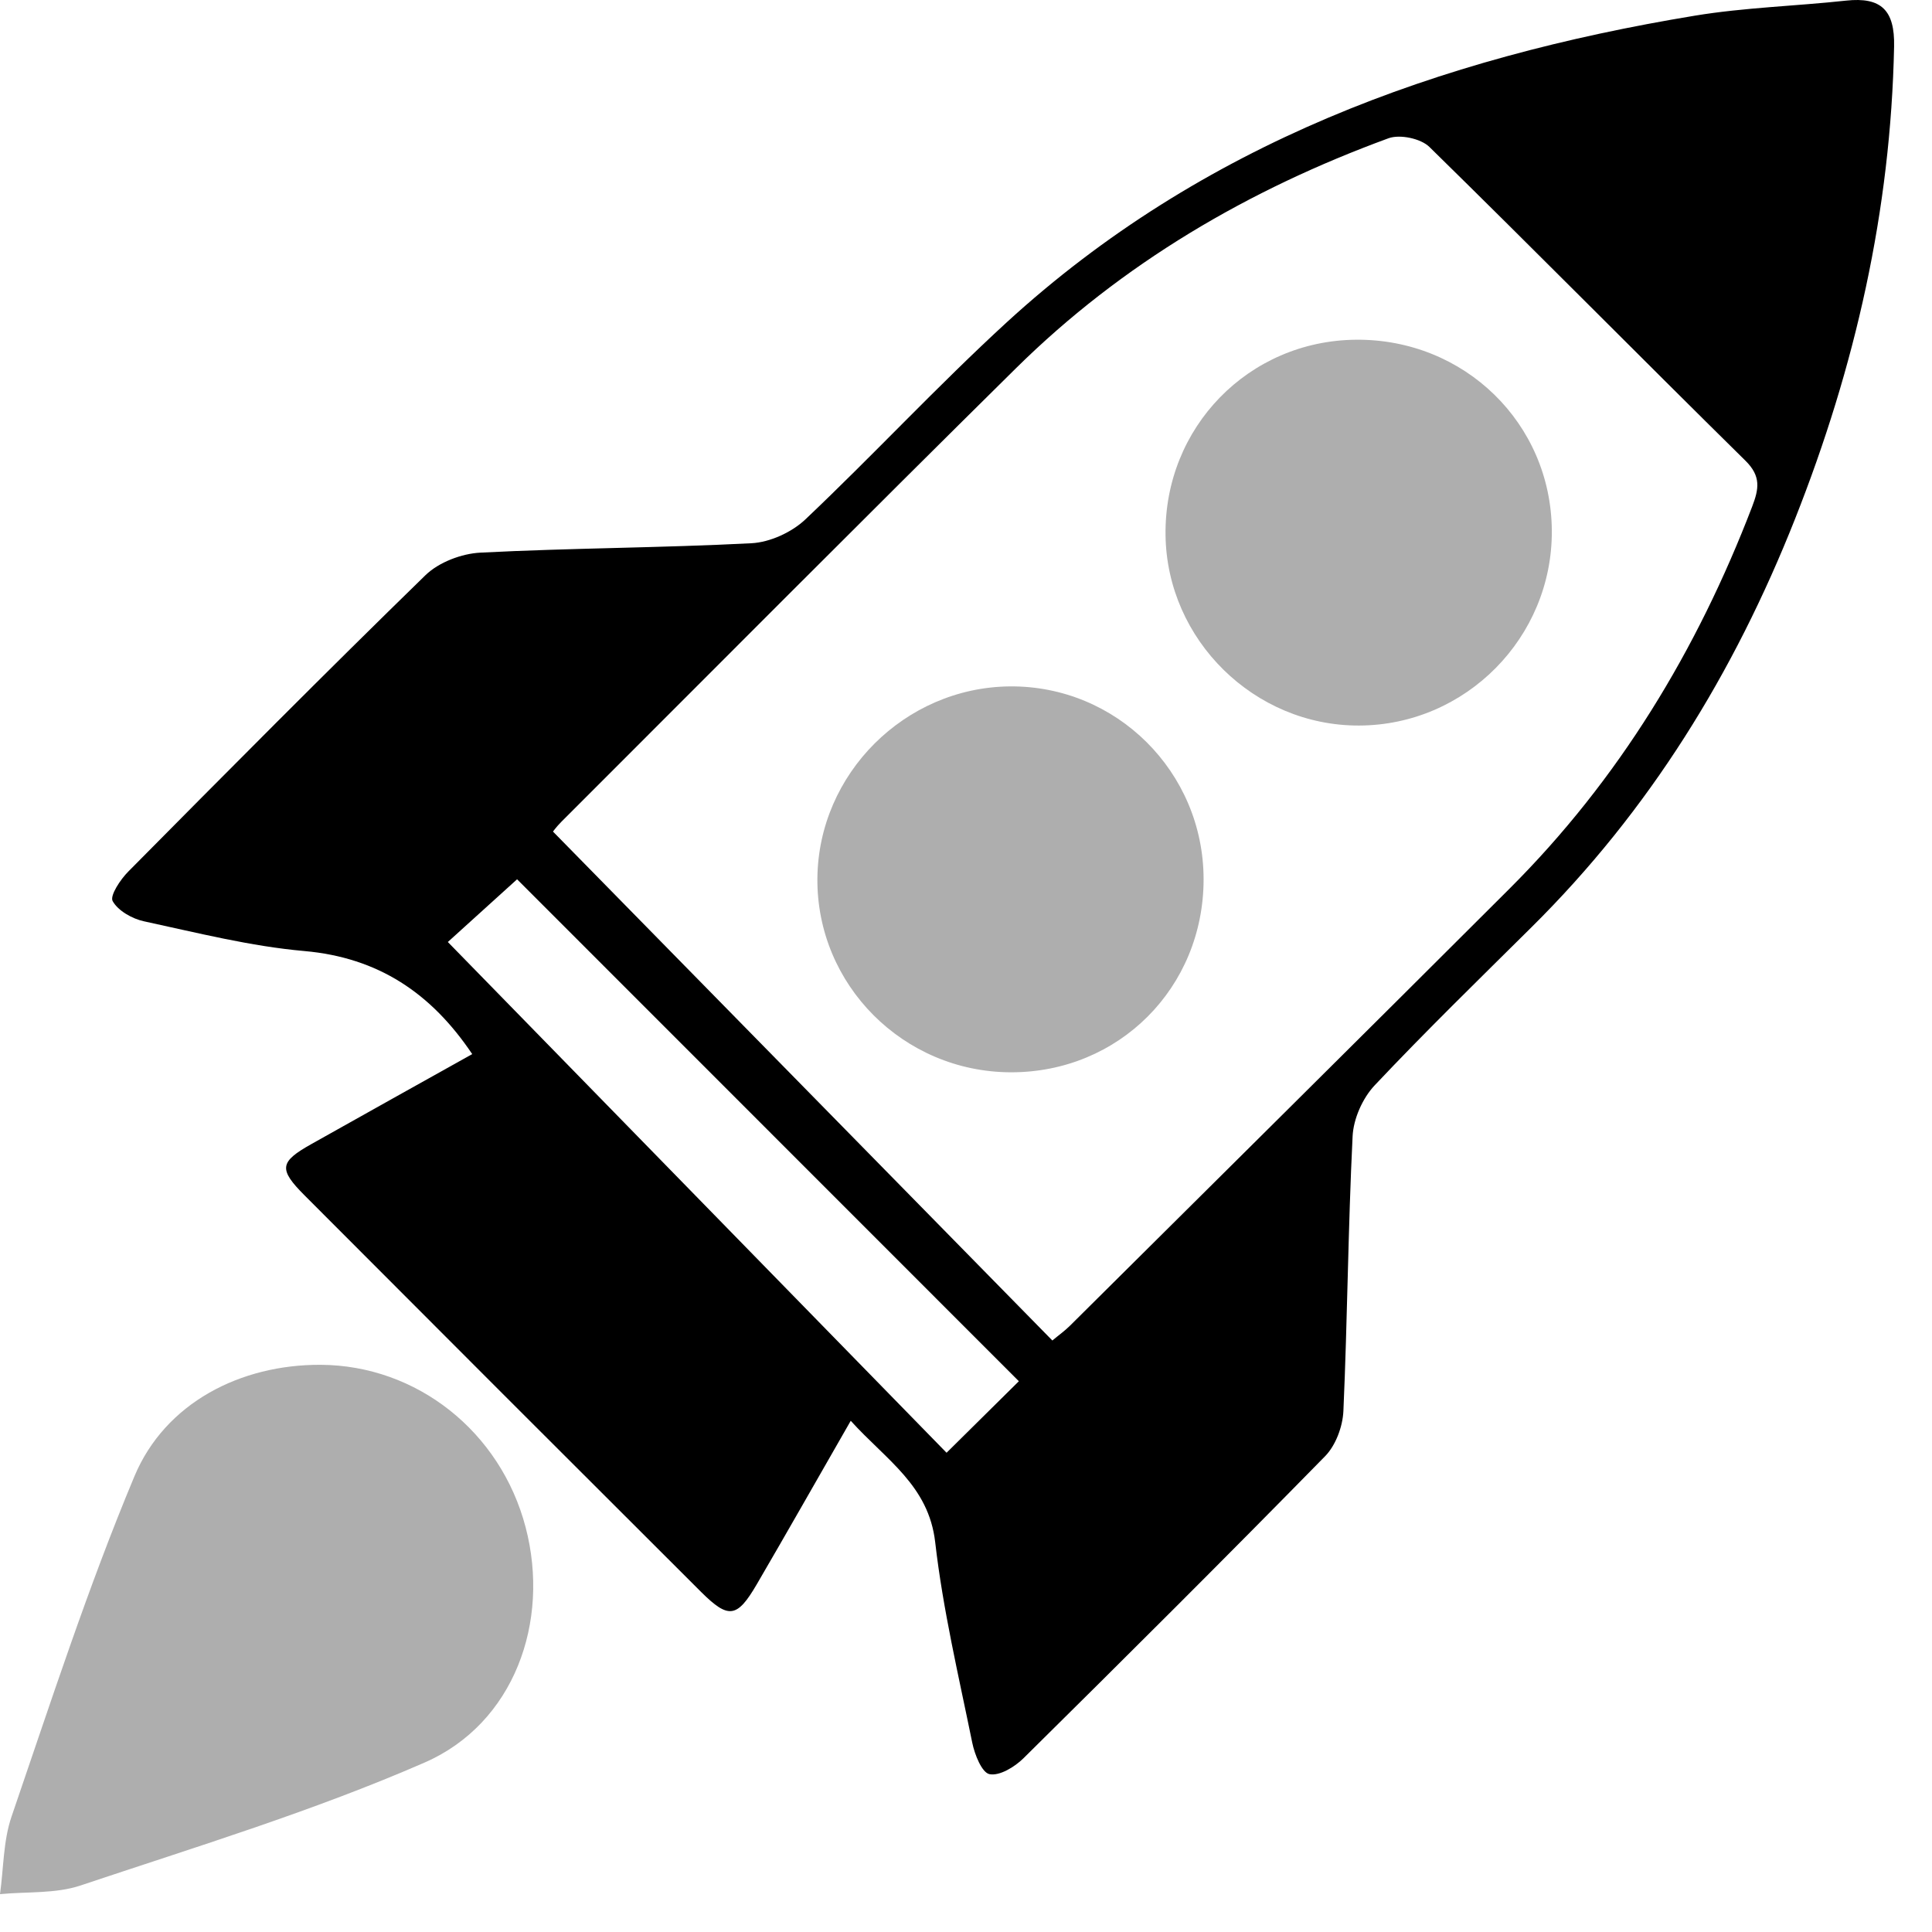
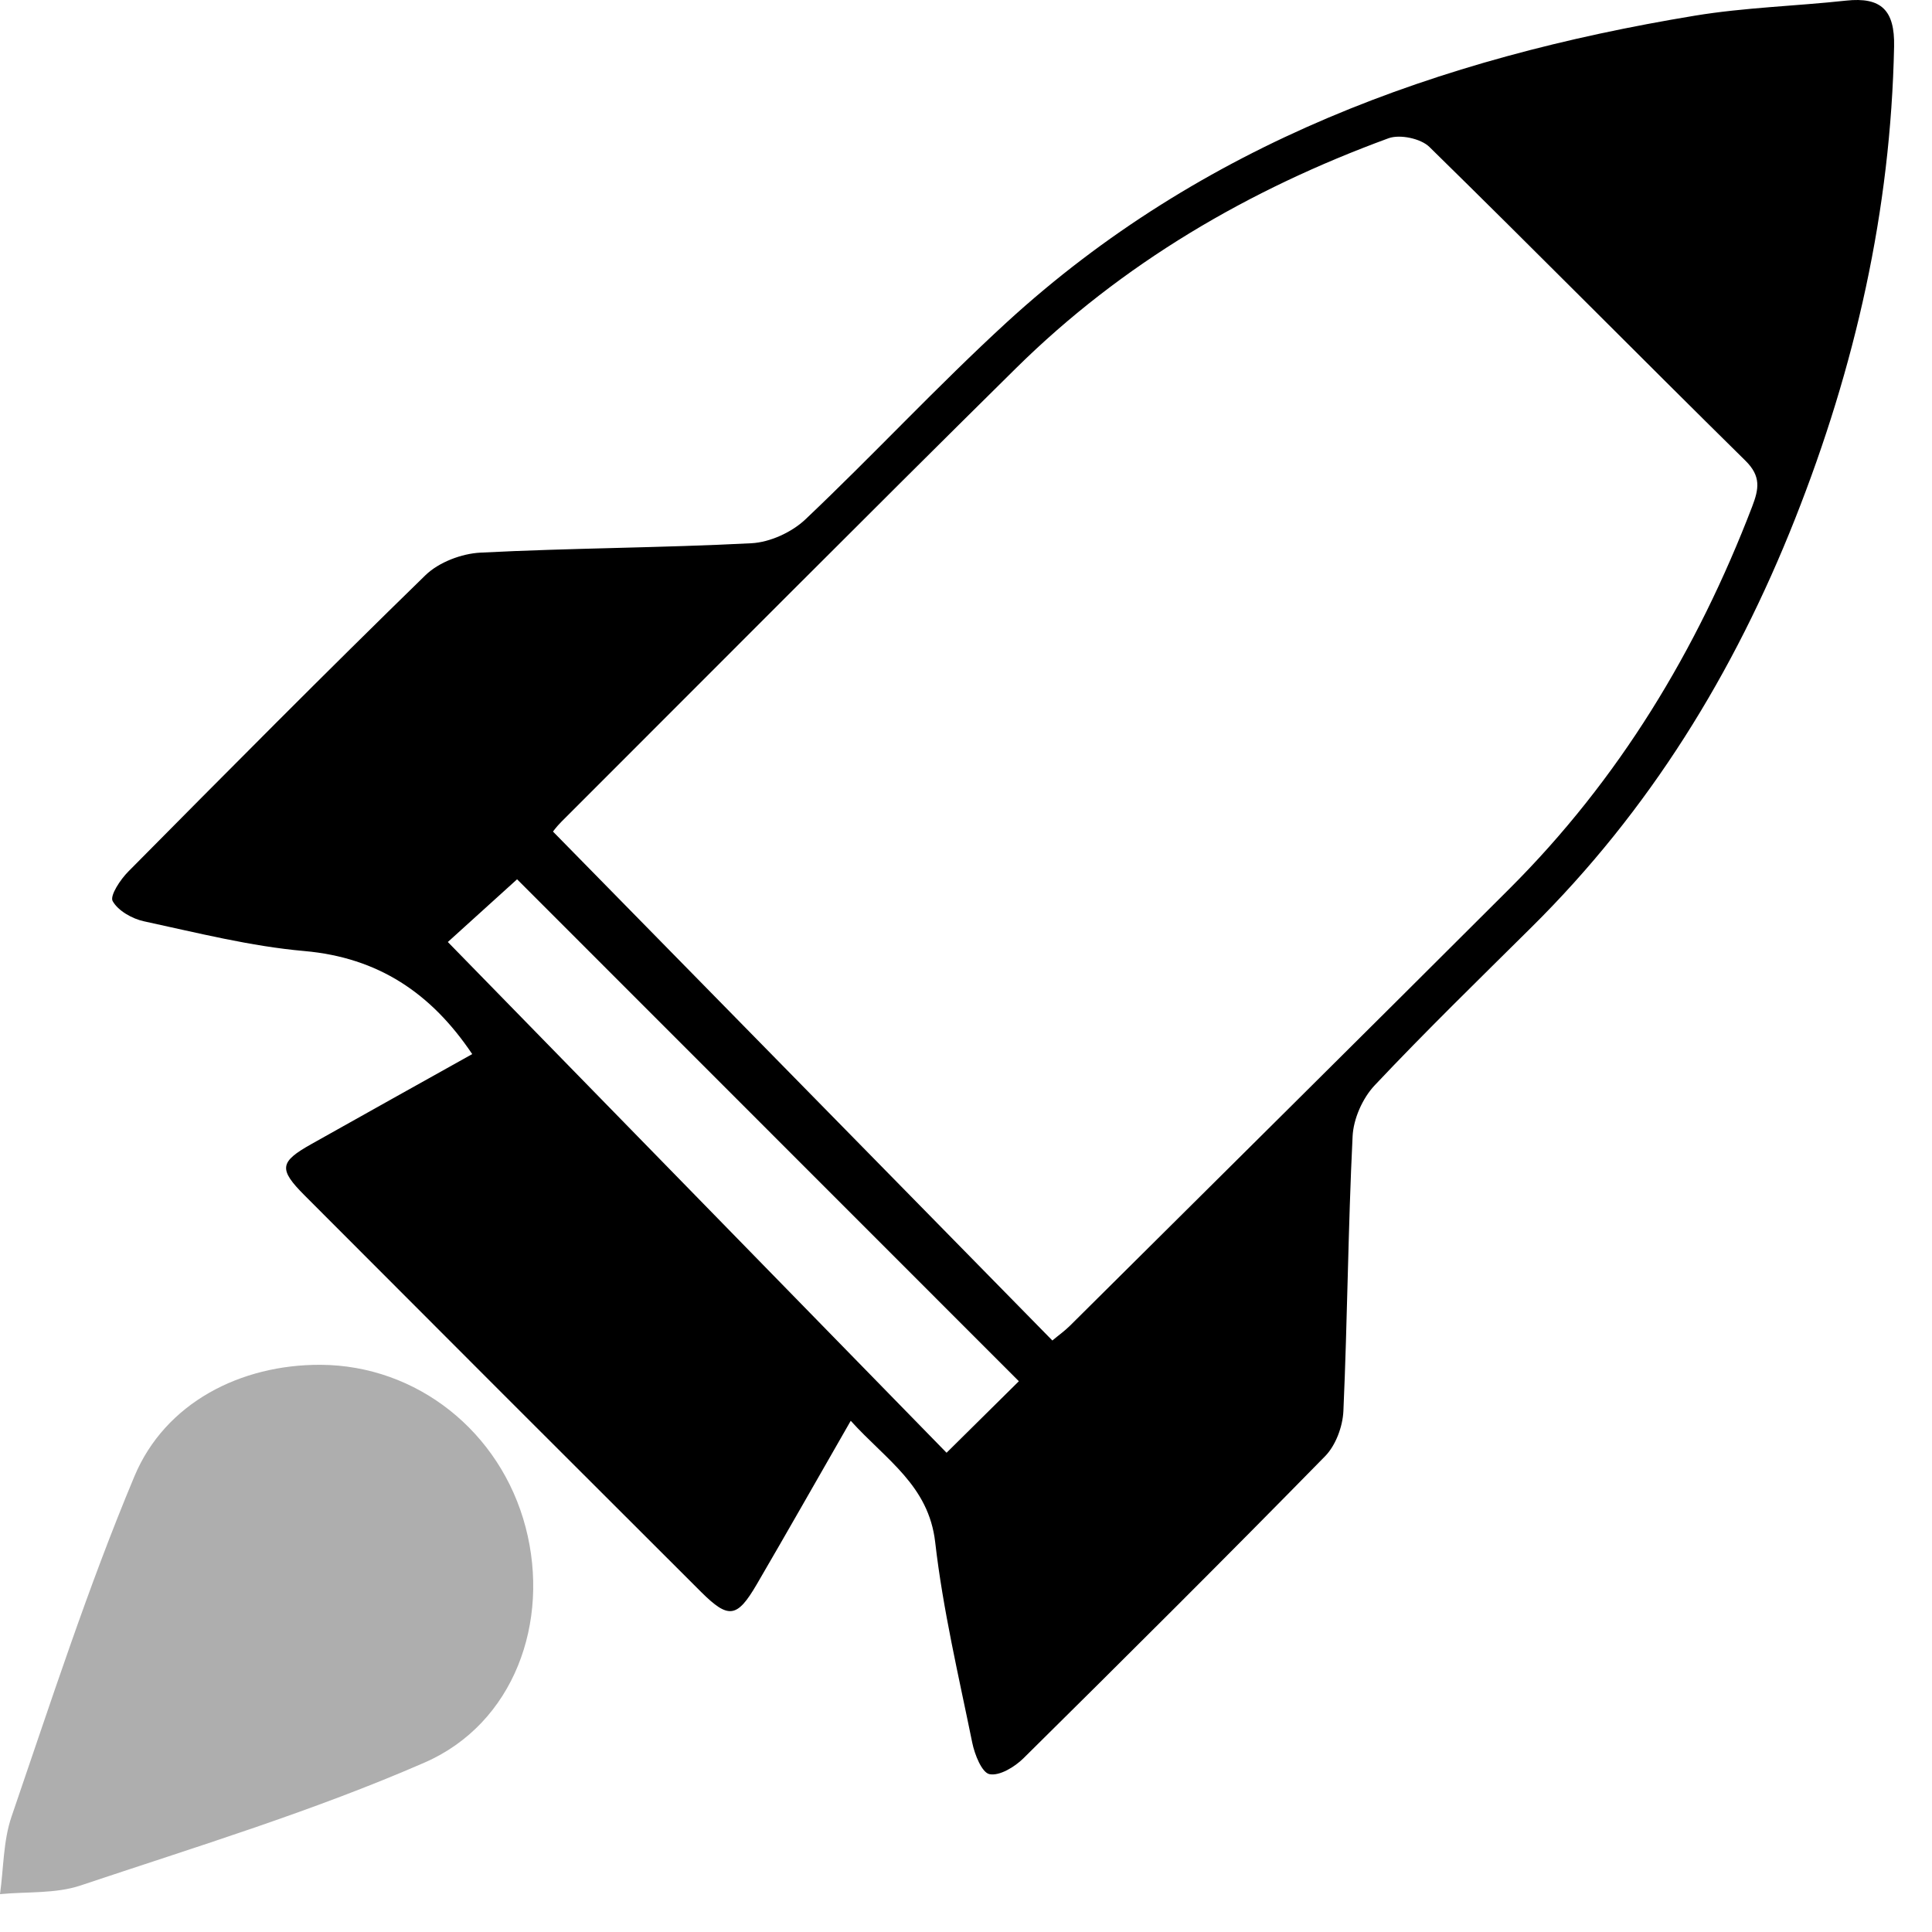
<svg xmlns="http://www.w3.org/2000/svg" width="50" height="50" viewBox="0 0 50 50" fill="none">
  <path d="M22.017 36.77C21.146 38.287 20.374 39.65 19.584 41.004C19.076 41.873 18.855 41.905 18.149 41.204C14.724 37.788 11.304 34.367 7.888 30.942C7.201 30.254 7.234 30.071 8.063 29.606C9.454 28.823 10.85 28.047 12.221 27.28C11.158 25.698 9.787 24.782 7.878 24.613C6.482 24.49 5.104 24.14 3.729 23.844C3.424 23.779 3.057 23.573 2.916 23.321C2.837 23.181 3.116 22.76 3.322 22.554C5.869 19.982 8.418 17.412 11.011 14.886C11.357 14.55 11.948 14.326 12.436 14.302C14.77 14.182 17.111 14.18 19.447 14.059C19.926 14.034 20.487 13.777 20.839 13.446C22.605 11.774 24.265 9.982 26.058 8.338C31.101 3.721 37.239 1.498 43.86 0.406C45.151 0.193 46.472 0.158 47.776 0.016C48.685 -0.082 49.039 0.262 49.019 1.204C48.933 5.445 48.016 9.488 46.455 13.431C44.875 17.422 42.687 20.976 39.634 23.998C38.269 25.352 36.891 26.693 35.574 28.091C35.263 28.422 35.026 28.956 35.005 29.41C34.888 31.776 34.872 34.148 34.767 36.517C34.749 36.919 34.569 37.405 34.294 37.686C31.716 40.317 29.105 42.916 26.485 45.506C26.258 45.729 25.868 45.967 25.608 45.915C25.41 45.875 25.224 45.406 25.162 45.102C24.811 43.378 24.403 41.657 24.203 39.914C24.034 38.443 22.938 37.788 22.017 36.77ZM27.235 34.692C27.402 34.552 27.556 34.443 27.688 34.312C31.481 30.544 35.28 26.78 39.063 23.002C41.895 20.176 43.919 16.833 45.346 13.11C45.519 12.658 45.582 12.327 45.173 11.924C42.435 9.226 39.736 6.491 36.991 3.801C36.768 3.584 36.23 3.471 35.935 3.578C32.319 4.903 29.044 6.814 26.291 9.532C22.35 13.425 18.445 17.354 14.526 21.27C14.397 21.399 14.291 21.547 14.312 21.522C18.651 25.944 22.927 30.302 27.235 34.692ZM26.368 35.746C21.99 31.367 17.648 27.024 13.382 22.756C12.722 23.354 12.023 23.987 11.59 24.379C15.904 28.796 20.185 33.181 24.497 37.597C25.143 36.959 25.774 36.332 26.368 35.746Z" fill="black" />
  <path d="M8.295 35.321C10.787 35.333 12.953 37.049 13.603 39.525C14.245 41.975 13.303 44.604 10.99 45.614C8.109 46.871 5.077 47.794 2.088 48.795C1.44 49.013 0.698 48.953 0 49.02C0.094 48.349 0.083 47.644 0.298 47.015C1.311 44.062 2.274 41.084 3.478 38.209C4.275 36.3 6.234 35.312 8.295 35.321Z" fill="#AEAEAE" />
-   <path d="M35.095 8.792C37.9 8.769 40.144 10.959 40.161 13.734C40.178 16.497 37.935 18.767 35.174 18.777C32.464 18.787 30.201 16.564 30.164 13.854C30.126 11.06 32.316 8.815 35.095 8.792Z" fill="#AEAEAE" />
-   <path d="M31.149 22.754C31.149 25.561 28.955 27.758 26.158 27.751C23.38 27.743 21.131 25.488 21.154 22.733C21.179 20.024 23.415 17.793 26.129 17.764C28.892 17.737 31.147 19.978 31.149 22.754Z" fill="#AEAEAE" />
</svg>